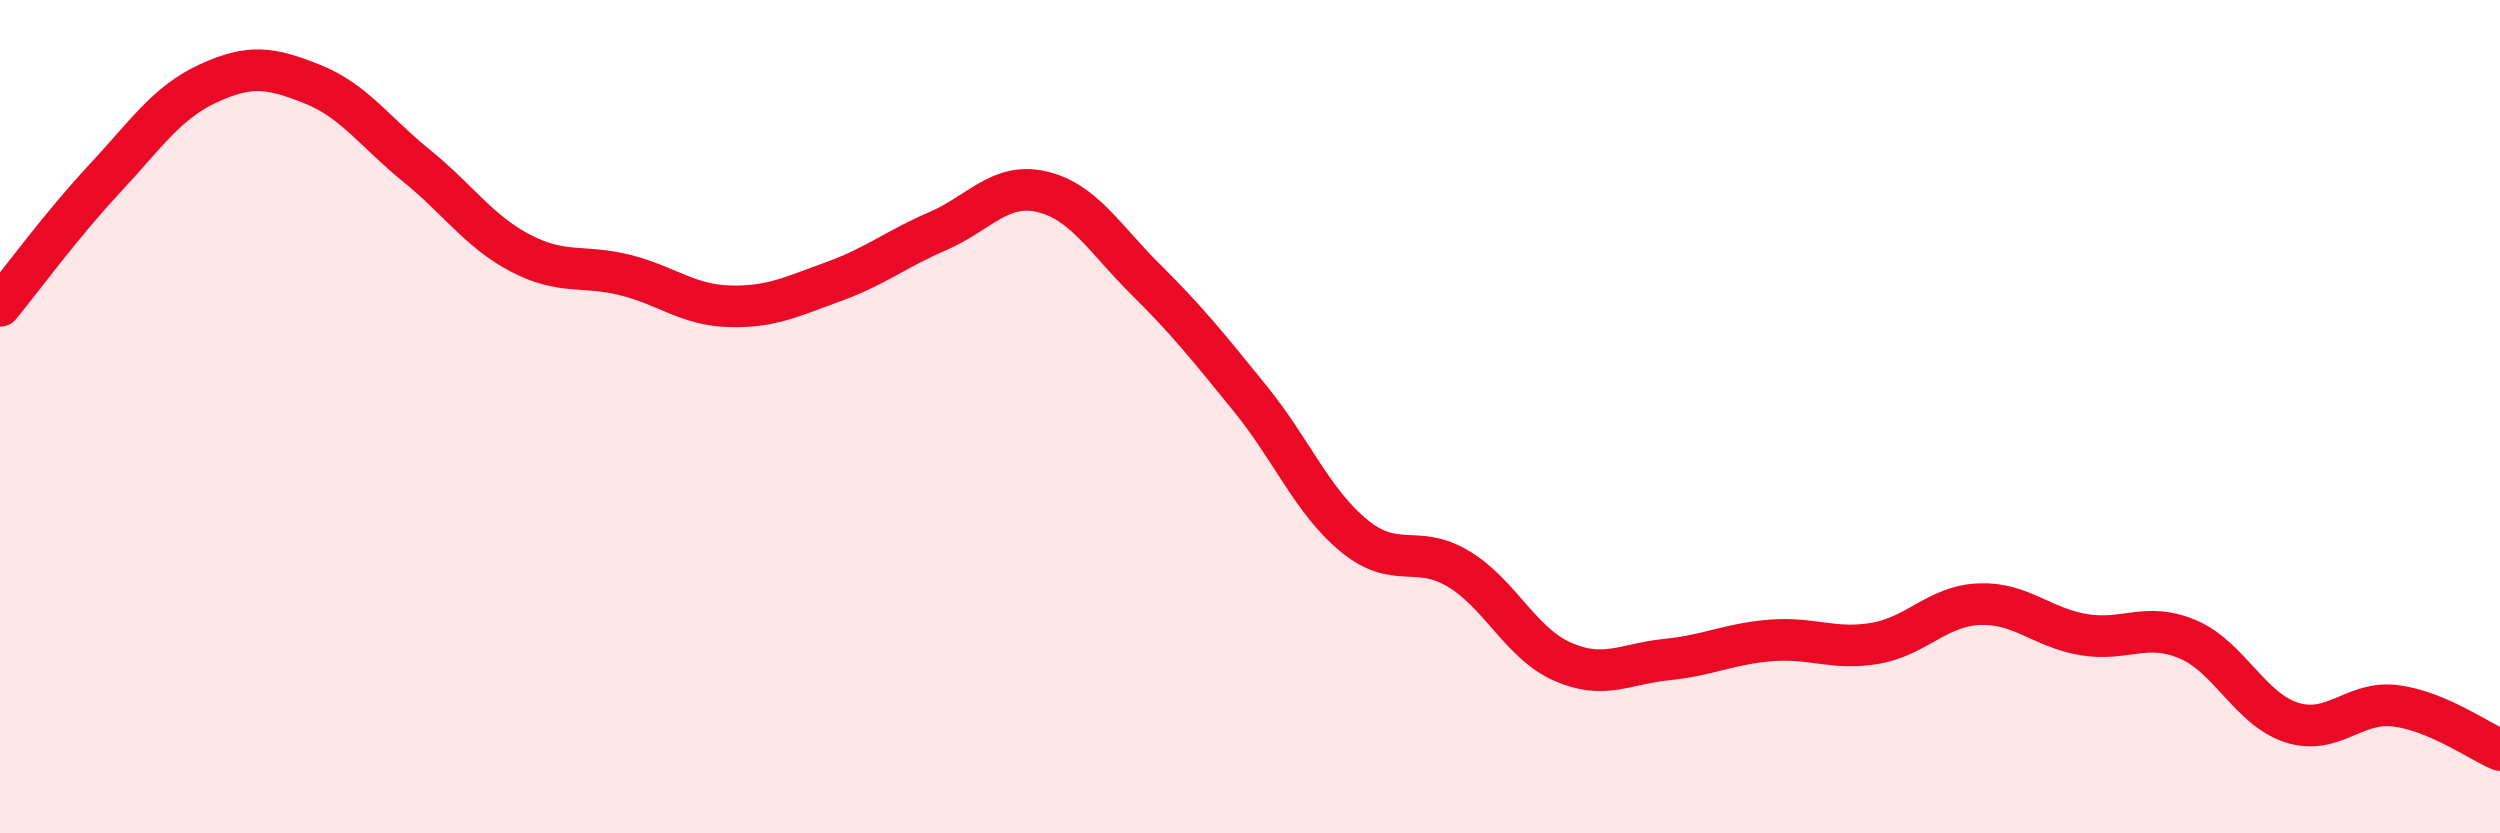
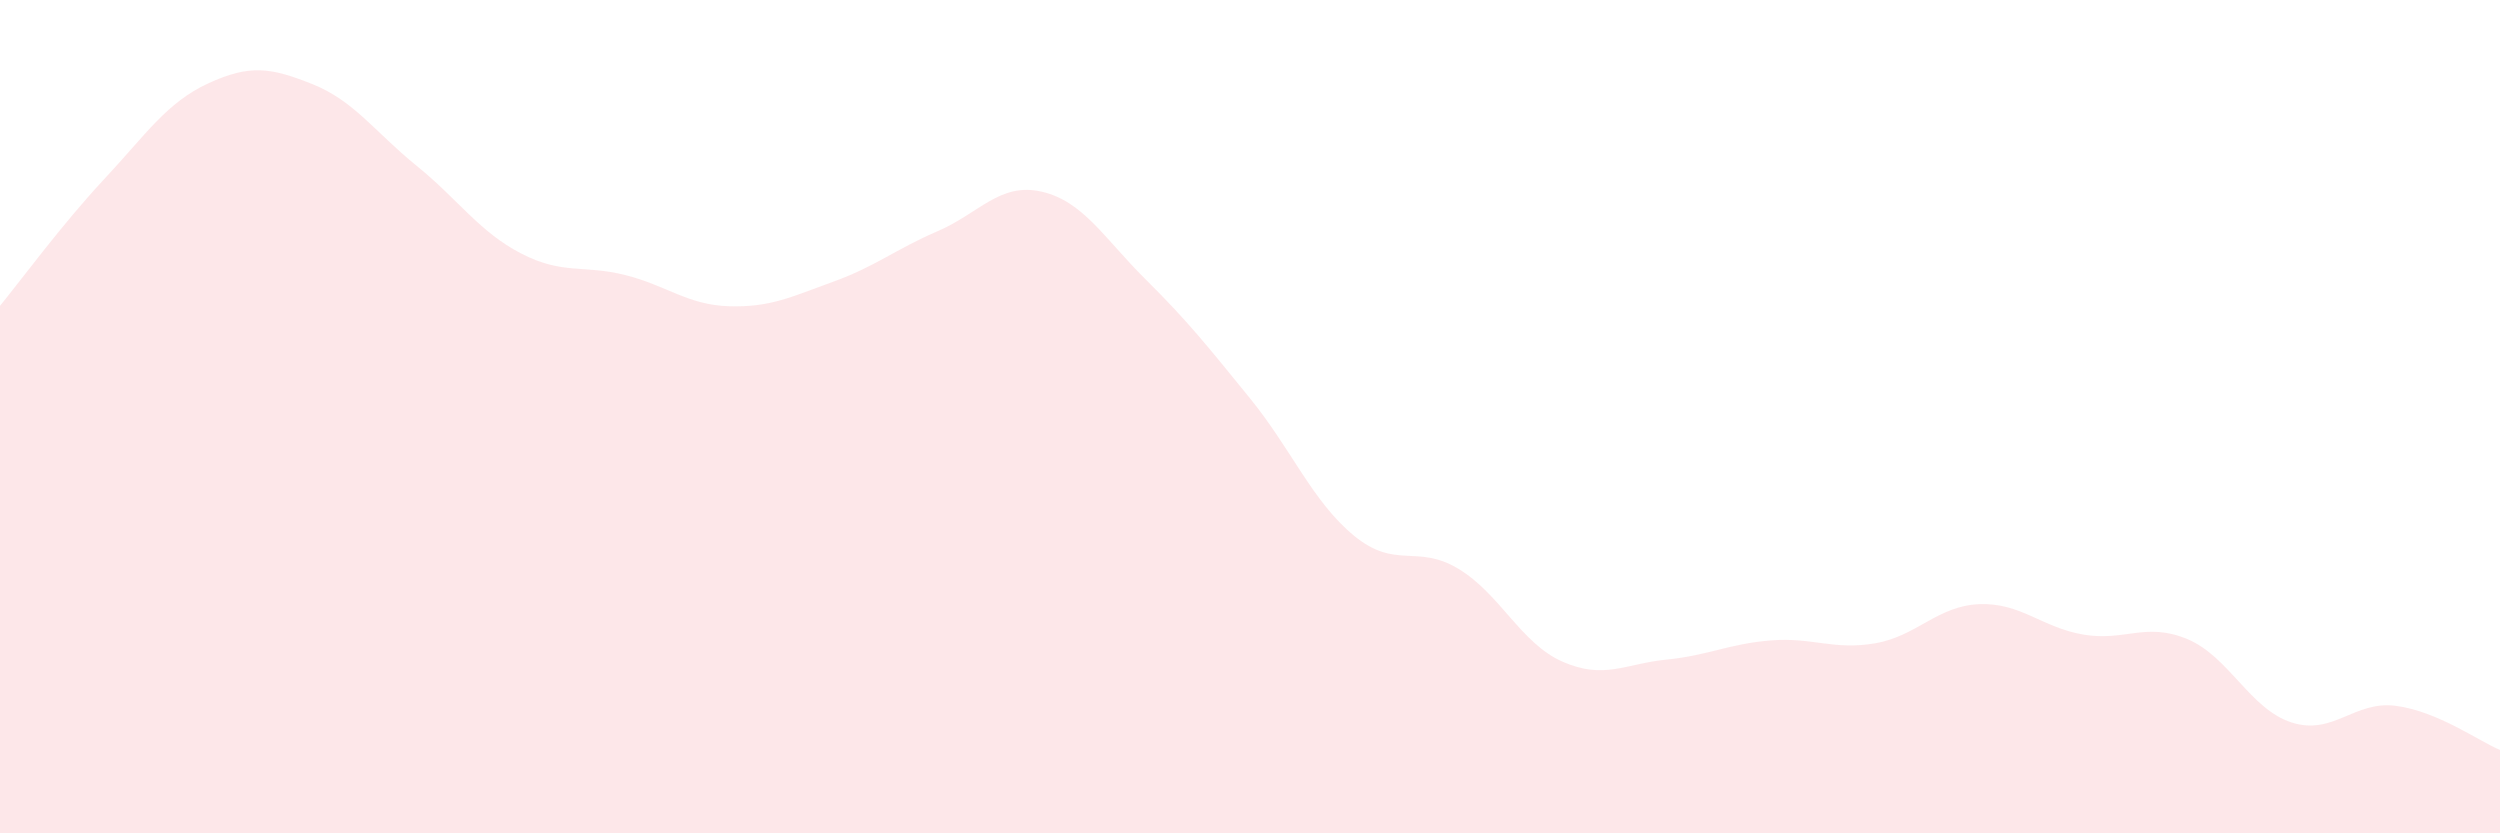
<svg xmlns="http://www.w3.org/2000/svg" width="60" height="20" viewBox="0 0 60 20">
  <path d="M 0,7.34 C 0.5,6.73 1.5,5.37 2.5,4.3 C 3.5,3.23 4,2.46 5,2 C 6,1.54 6.5,1.62 7.5,2.02 C 8.5,2.42 9,3.17 10,3.98 C 11,4.79 11.5,5.56 12.5,6.08 C 13.5,6.6 14,6.35 15,6.6 C 16,6.85 16.5,7.32 17.5,7.35 C 18.5,7.38 19,7.12 20,6.76 C 21,6.4 21.5,5.98 22.5,5.55 C 23.5,5.12 24,4.37 25,4.6 C 26,4.83 26.5,5.72 27.5,6.71 C 28.5,7.7 29,8.33 30,9.56 C 31,10.79 31.5,12.04 32.5,12.86 C 33.5,13.68 34,13.05 35,13.65 C 36,14.25 36.5,15.44 37.5,15.88 C 38.5,16.32 39,15.93 40,15.83 C 41,15.73 41.5,15.45 42.5,15.37 C 43.5,15.29 44,15.61 45,15.44 C 46,15.27 46.5,14.54 47.5,14.5 C 48.5,14.46 49,15.06 50,15.23 C 51,15.4 51.5,14.92 52.5,15.34 C 53.5,15.76 54,17.02 55,17.34 C 56,17.66 56.5,16.81 57.5,16.94 C 58.5,17.07 59.5,17.79 60,18L60 20L0 20Z" fill="#EB0A25" opacity="0.1" stroke-linecap="round" stroke-linejoin="round" />
-   <path d="M 0,7.34 C 0.5,6.73 1.5,5.37 2.5,4.3 C 3.5,3.23 4,2.46 5,2 C 6,1.54 6.5,1.62 7.5,2.02 C 8.5,2.42 9,3.17 10,3.98 C 11,4.79 11.5,5.56 12.5,6.08 C 13.5,6.6 14,6.35 15,6.6 C 16,6.85 16.5,7.32 17.5,7.35 C 18.5,7.38 19,7.12 20,6.76 C 21,6.4 21.5,5.98 22.5,5.55 C 23.5,5.12 24,4.37 25,4.6 C 26,4.83 26.5,5.72 27.5,6.71 C 28.5,7.7 29,8.33 30,9.56 C 31,10.79 31.5,12.04 32.5,12.86 C 33.5,13.68 34,13.05 35,13.65 C 36,14.25 36.5,15.44 37.5,15.88 C 38.5,16.32 39,15.93 40,15.83 C 41,15.73 41.5,15.45 42.5,15.37 C 43.5,15.29 44,15.61 45,15.44 C 46,15.27 46.5,14.54 47.5,14.5 C 48.5,14.46 49,15.06 50,15.23 C 51,15.4 51.5,14.92 52.5,15.34 C 53.5,15.76 54,17.02 55,17.34 C 56,17.66 56.5,16.81 57.5,16.94 C 58.5,17.07 59.5,17.79 60,18" stroke="#EB0A25" stroke-width="1" fill="none" stroke-linecap="round" stroke-linejoin="round" />
</svg>